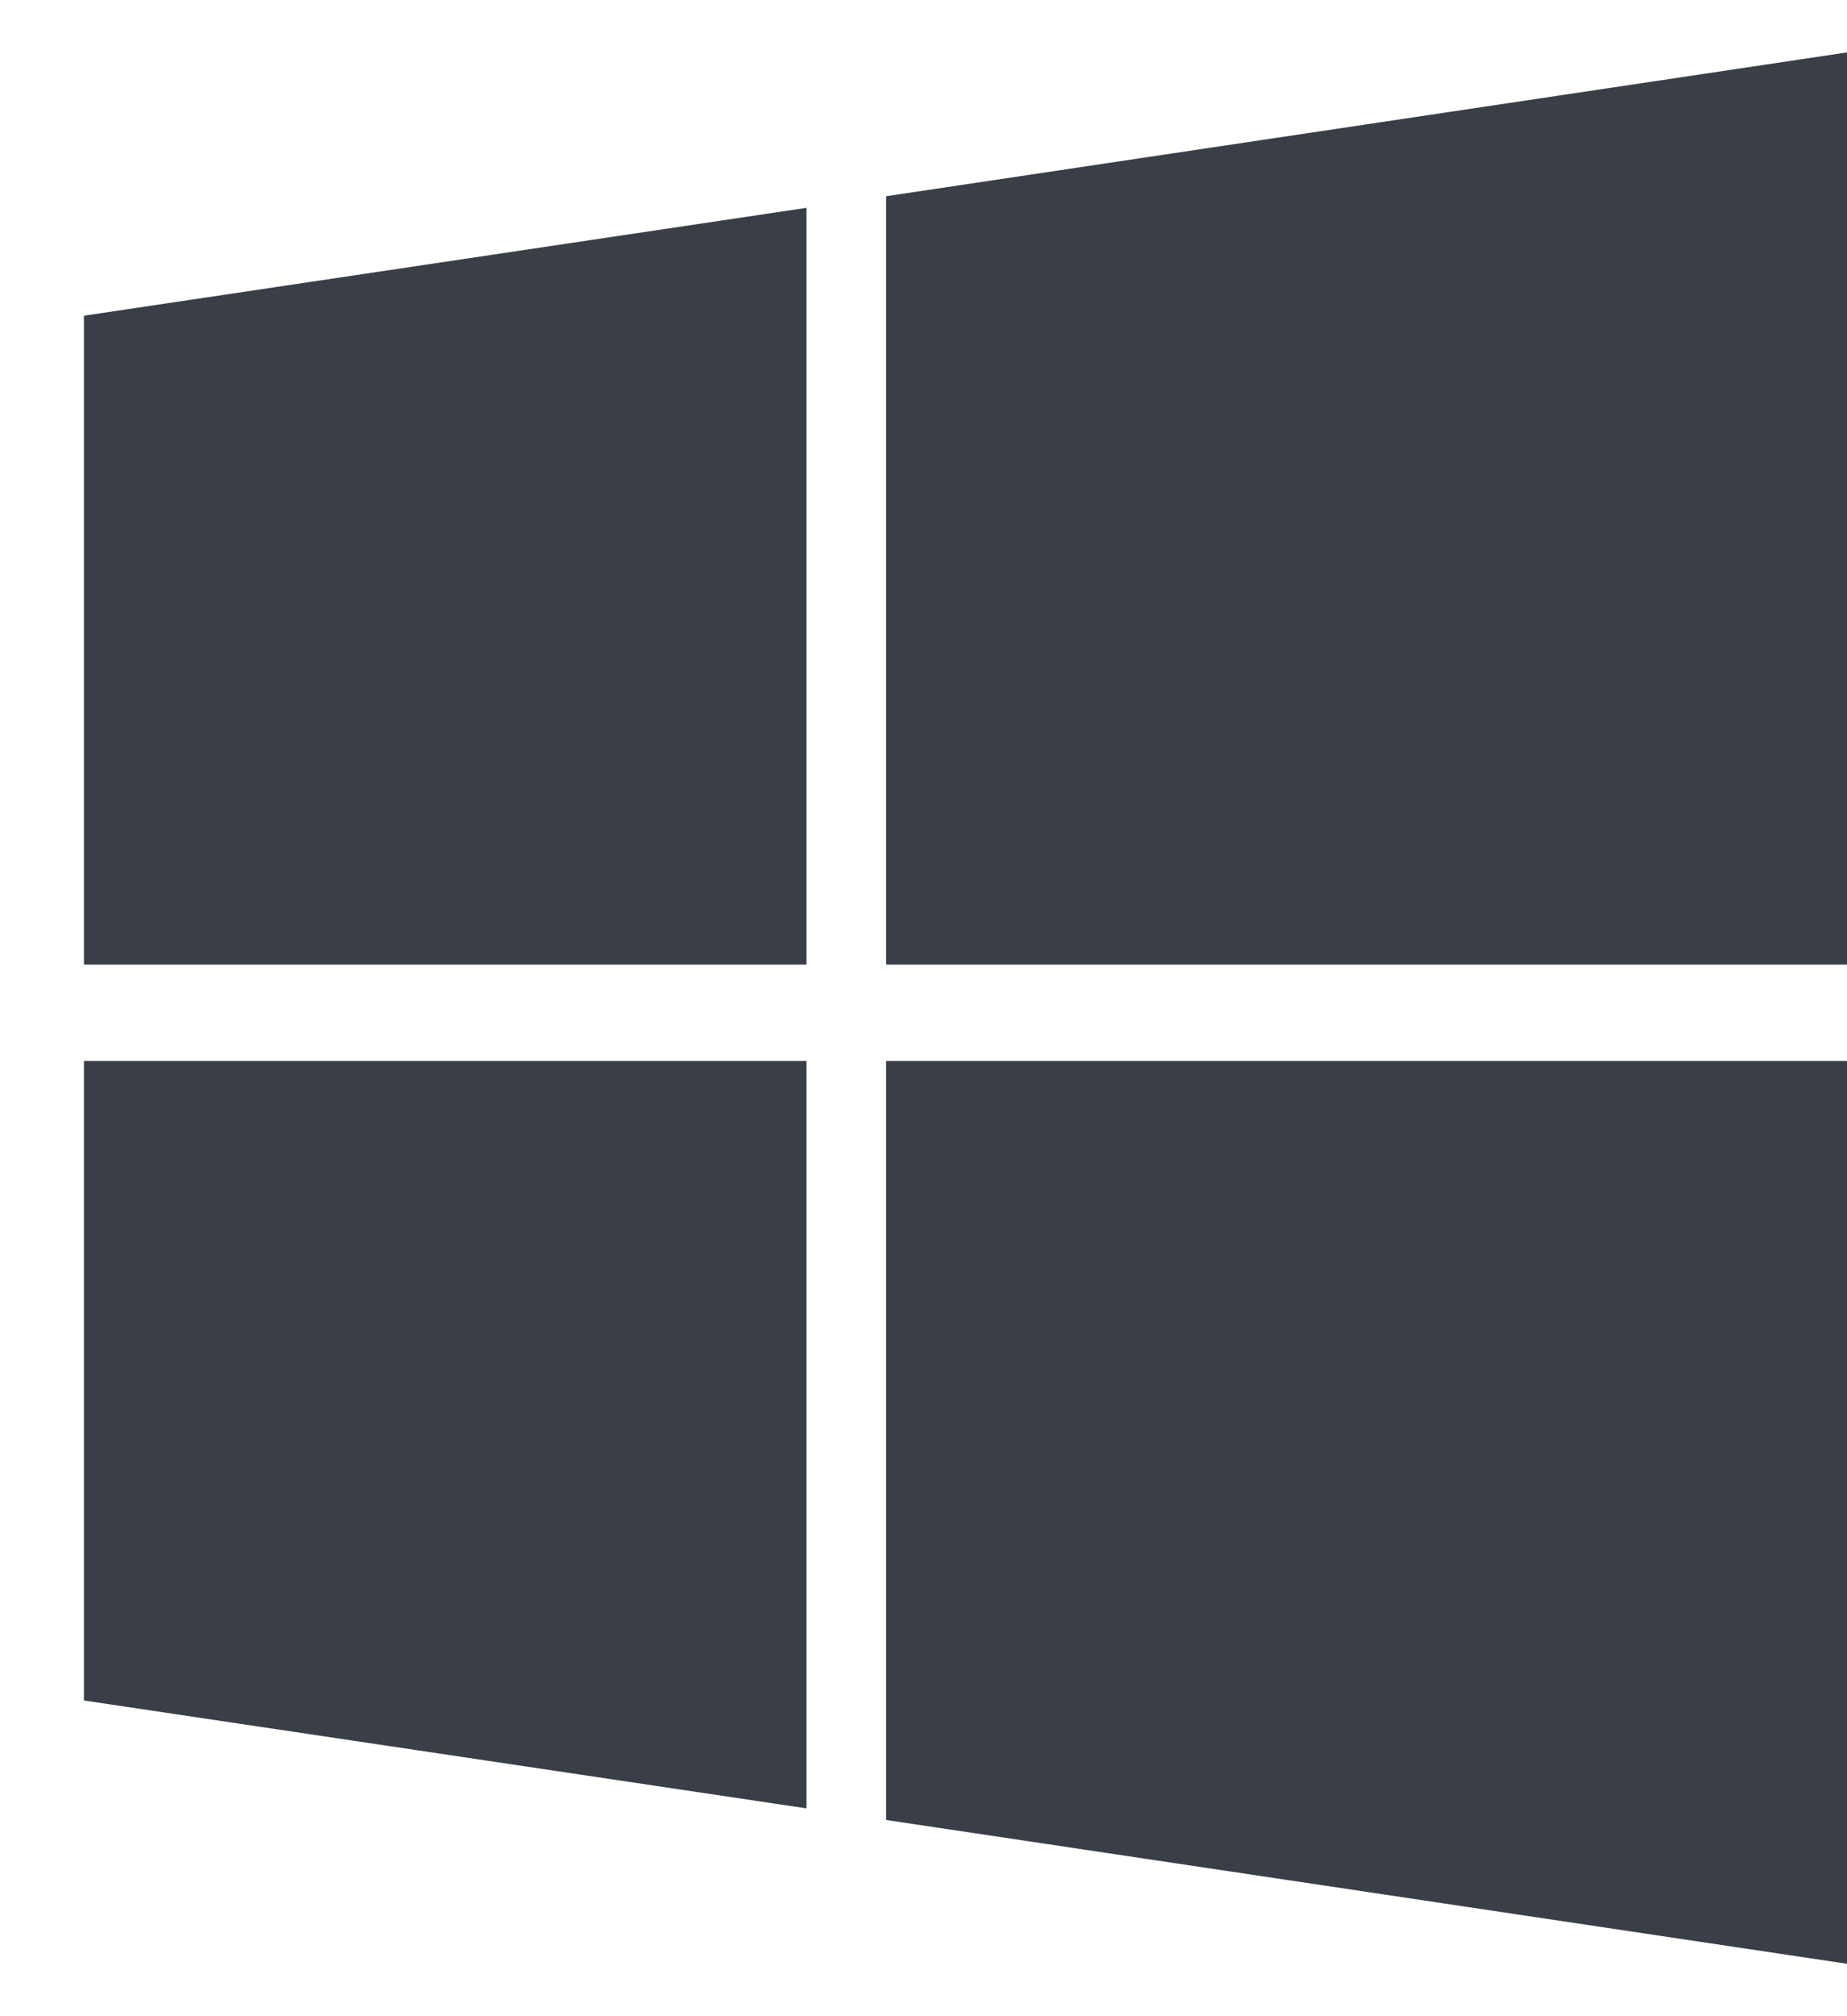
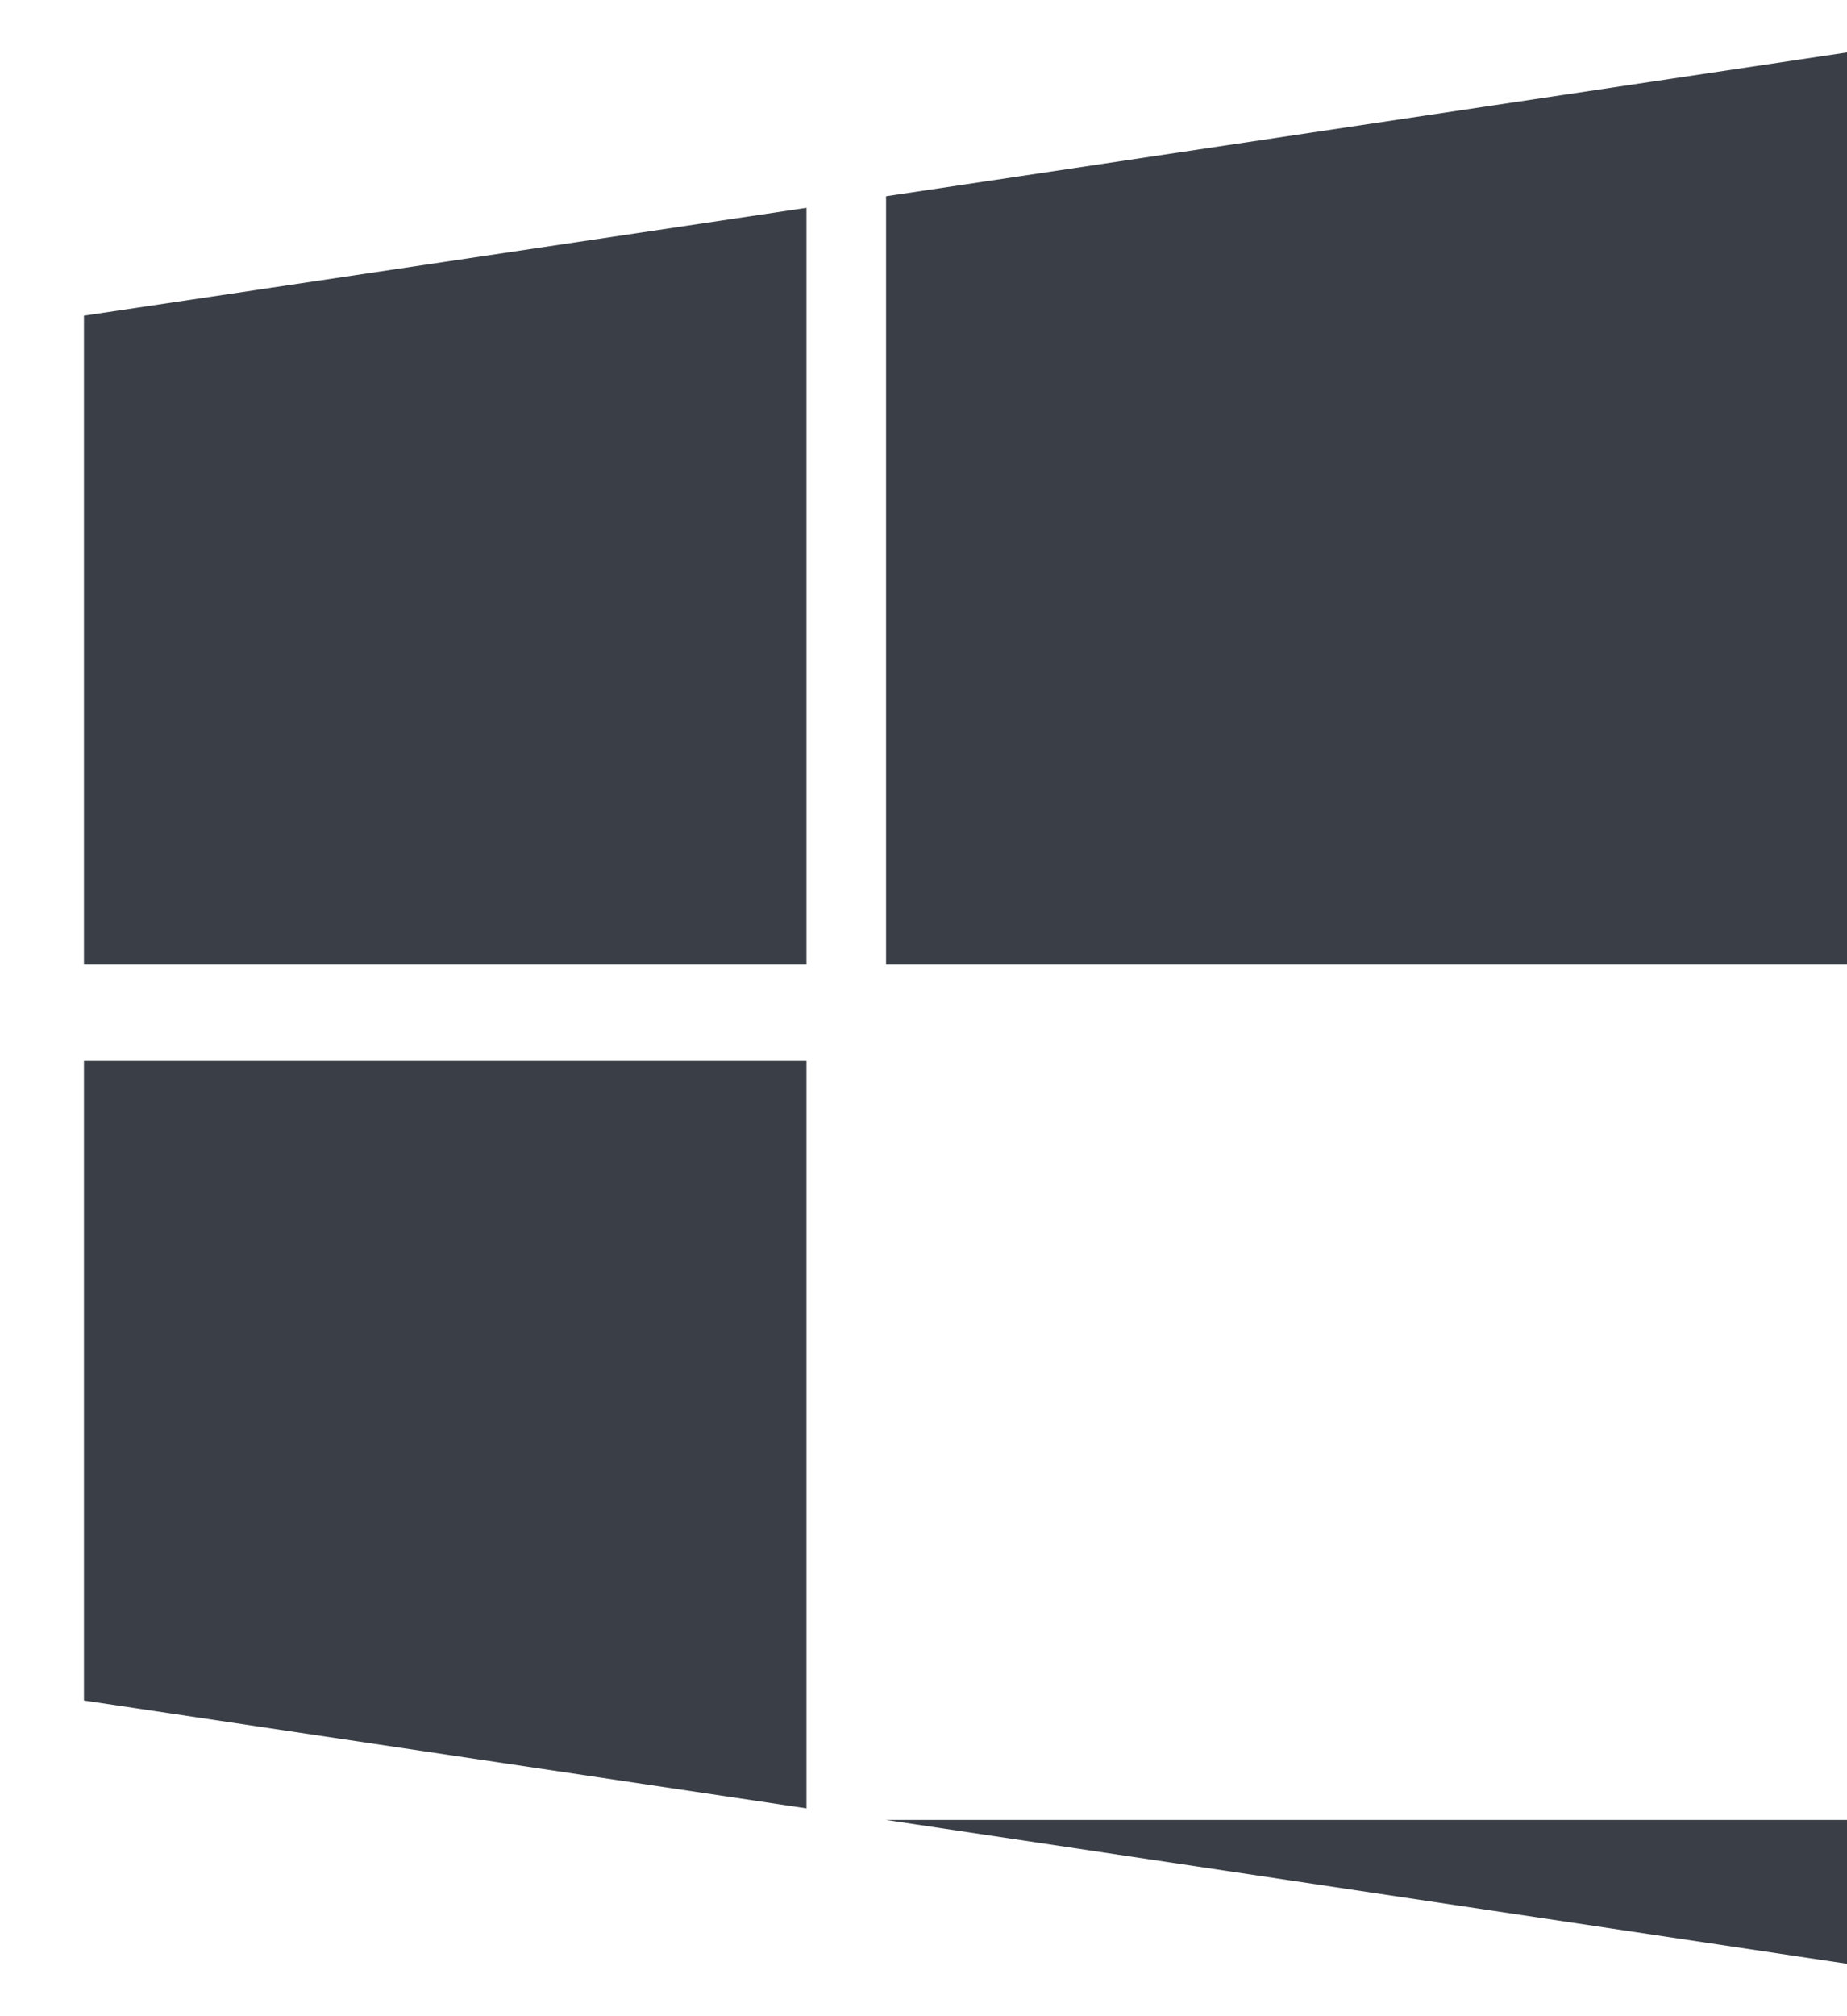
<svg xmlns="http://www.w3.org/2000/svg" width="11" height="12" viewBox="0 0 11 12" fill="none">
-   <path d="M0.5 1.879L4.803 1.237V5.741H0.5V1.879ZM0.5 10.121L4.803 10.763V6.315H0.5V10.121ZM5.277 10.832L11 11.688V6.315H5.277V10.832ZM5.277 1.168V5.741H11V0.312L5.277 1.168Z" fill="#3A3F47" />
+   <path d="M0.5 1.879L4.803 1.237V5.741H0.5V1.879ZM0.5 10.121L4.803 10.763V6.315H0.5V10.121ZM5.277 10.832L11 11.688V6.315V10.832ZM5.277 1.168V5.741H11V0.312L5.277 1.168Z" fill="#3A3F47" />
</svg>